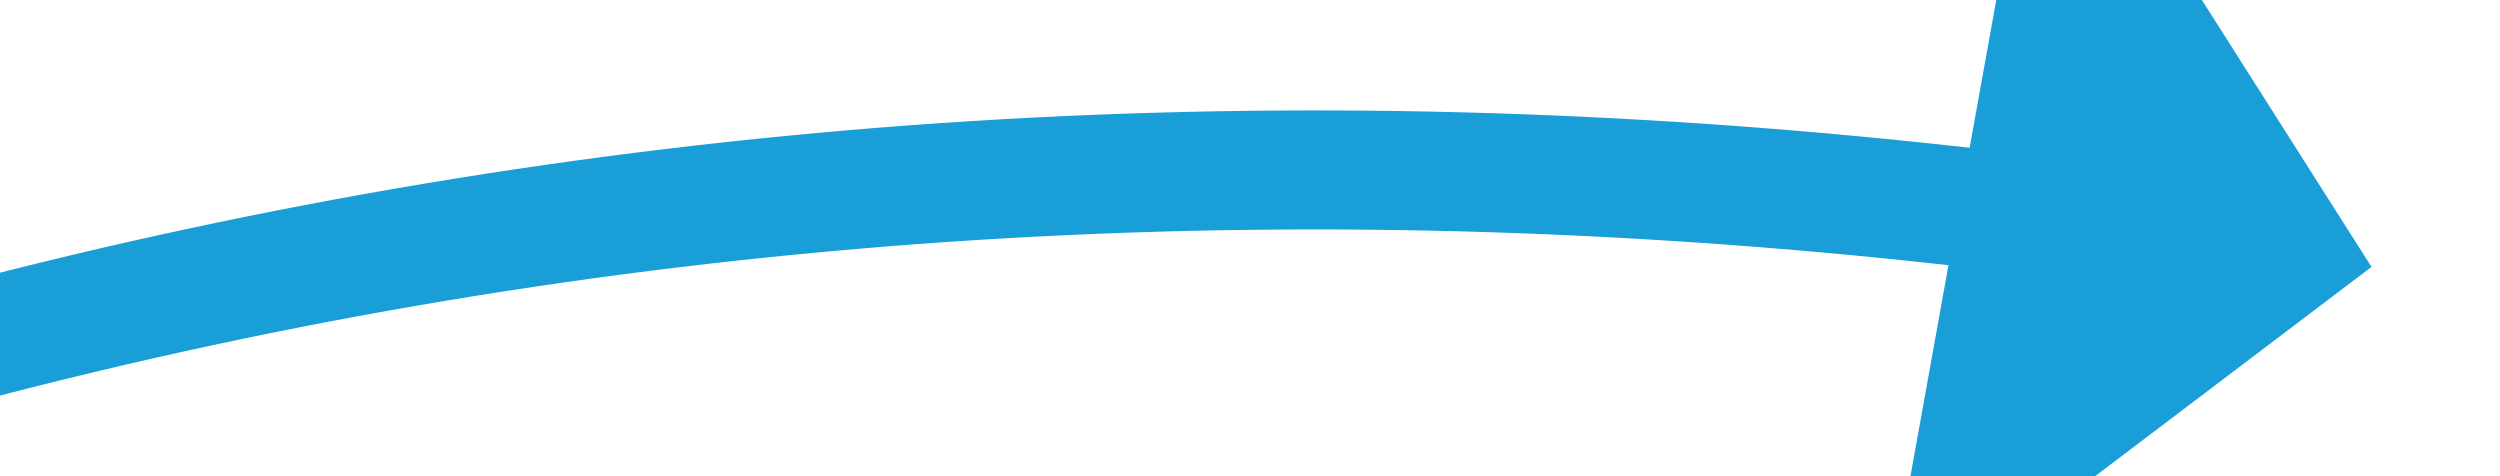
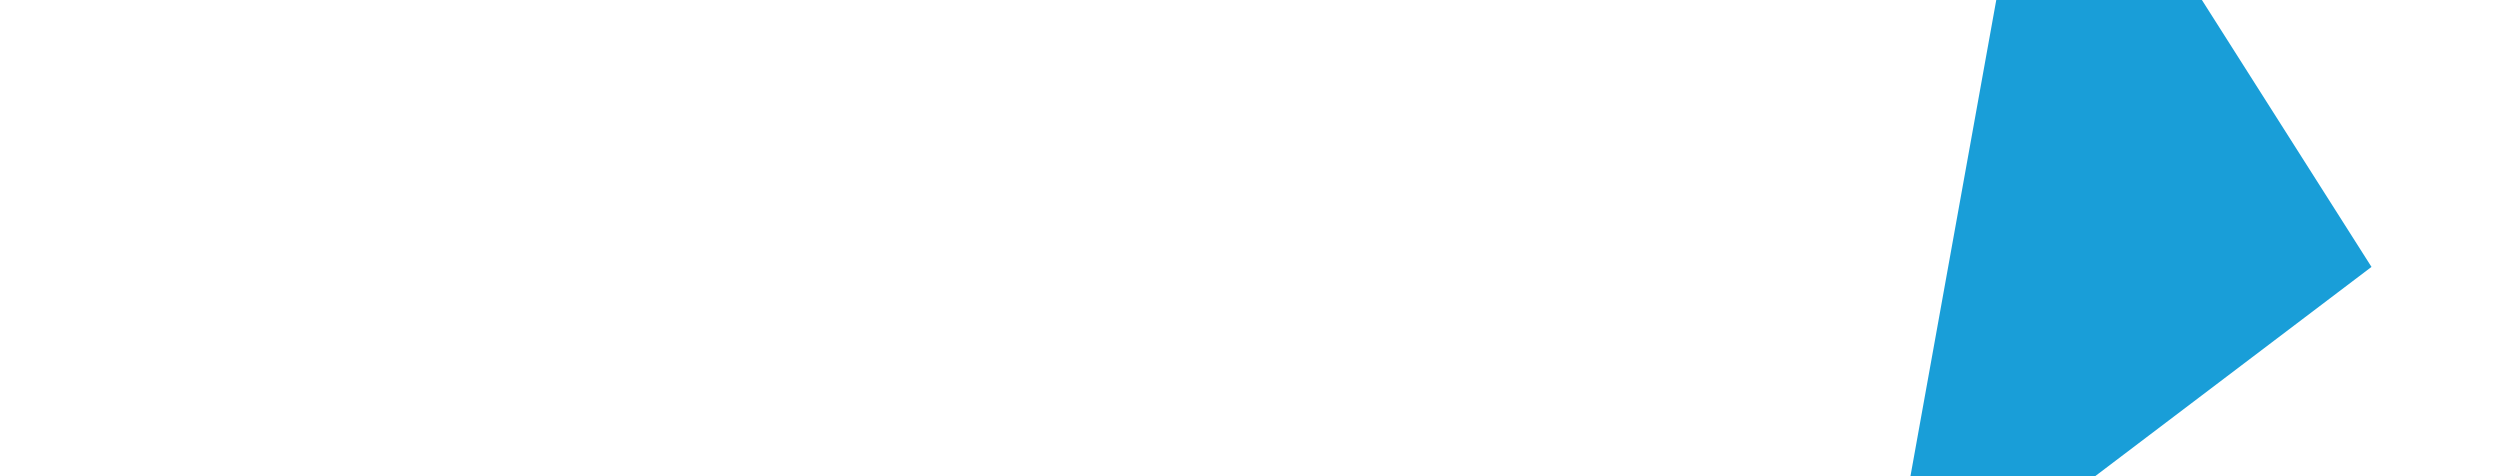
<svg xmlns="http://www.w3.org/2000/svg" version="1.1" width="42px" height="8px" viewBox="840 98 42 8">
  <g transform="matrix(0.829 0.559 -0.559 0.829 204.236 -464.027 )">
-     <path d="M 828 142  C 836.889 120.666  851.416 104.857  871.579 94.572  " stroke-width="2" stroke-dasharray="0" stroke="rgba(25, 158, 216, 1)" fill="none" class="stroke" />
    <path d="M 873.658 101.777  L 877 92  L 867.53 87.867  L 873.658 101.777  Z " fill-rule="nonzero" fill="rgba(25, 158, 216, 1)" stroke="none" class="fill" />
  </g>
</svg>